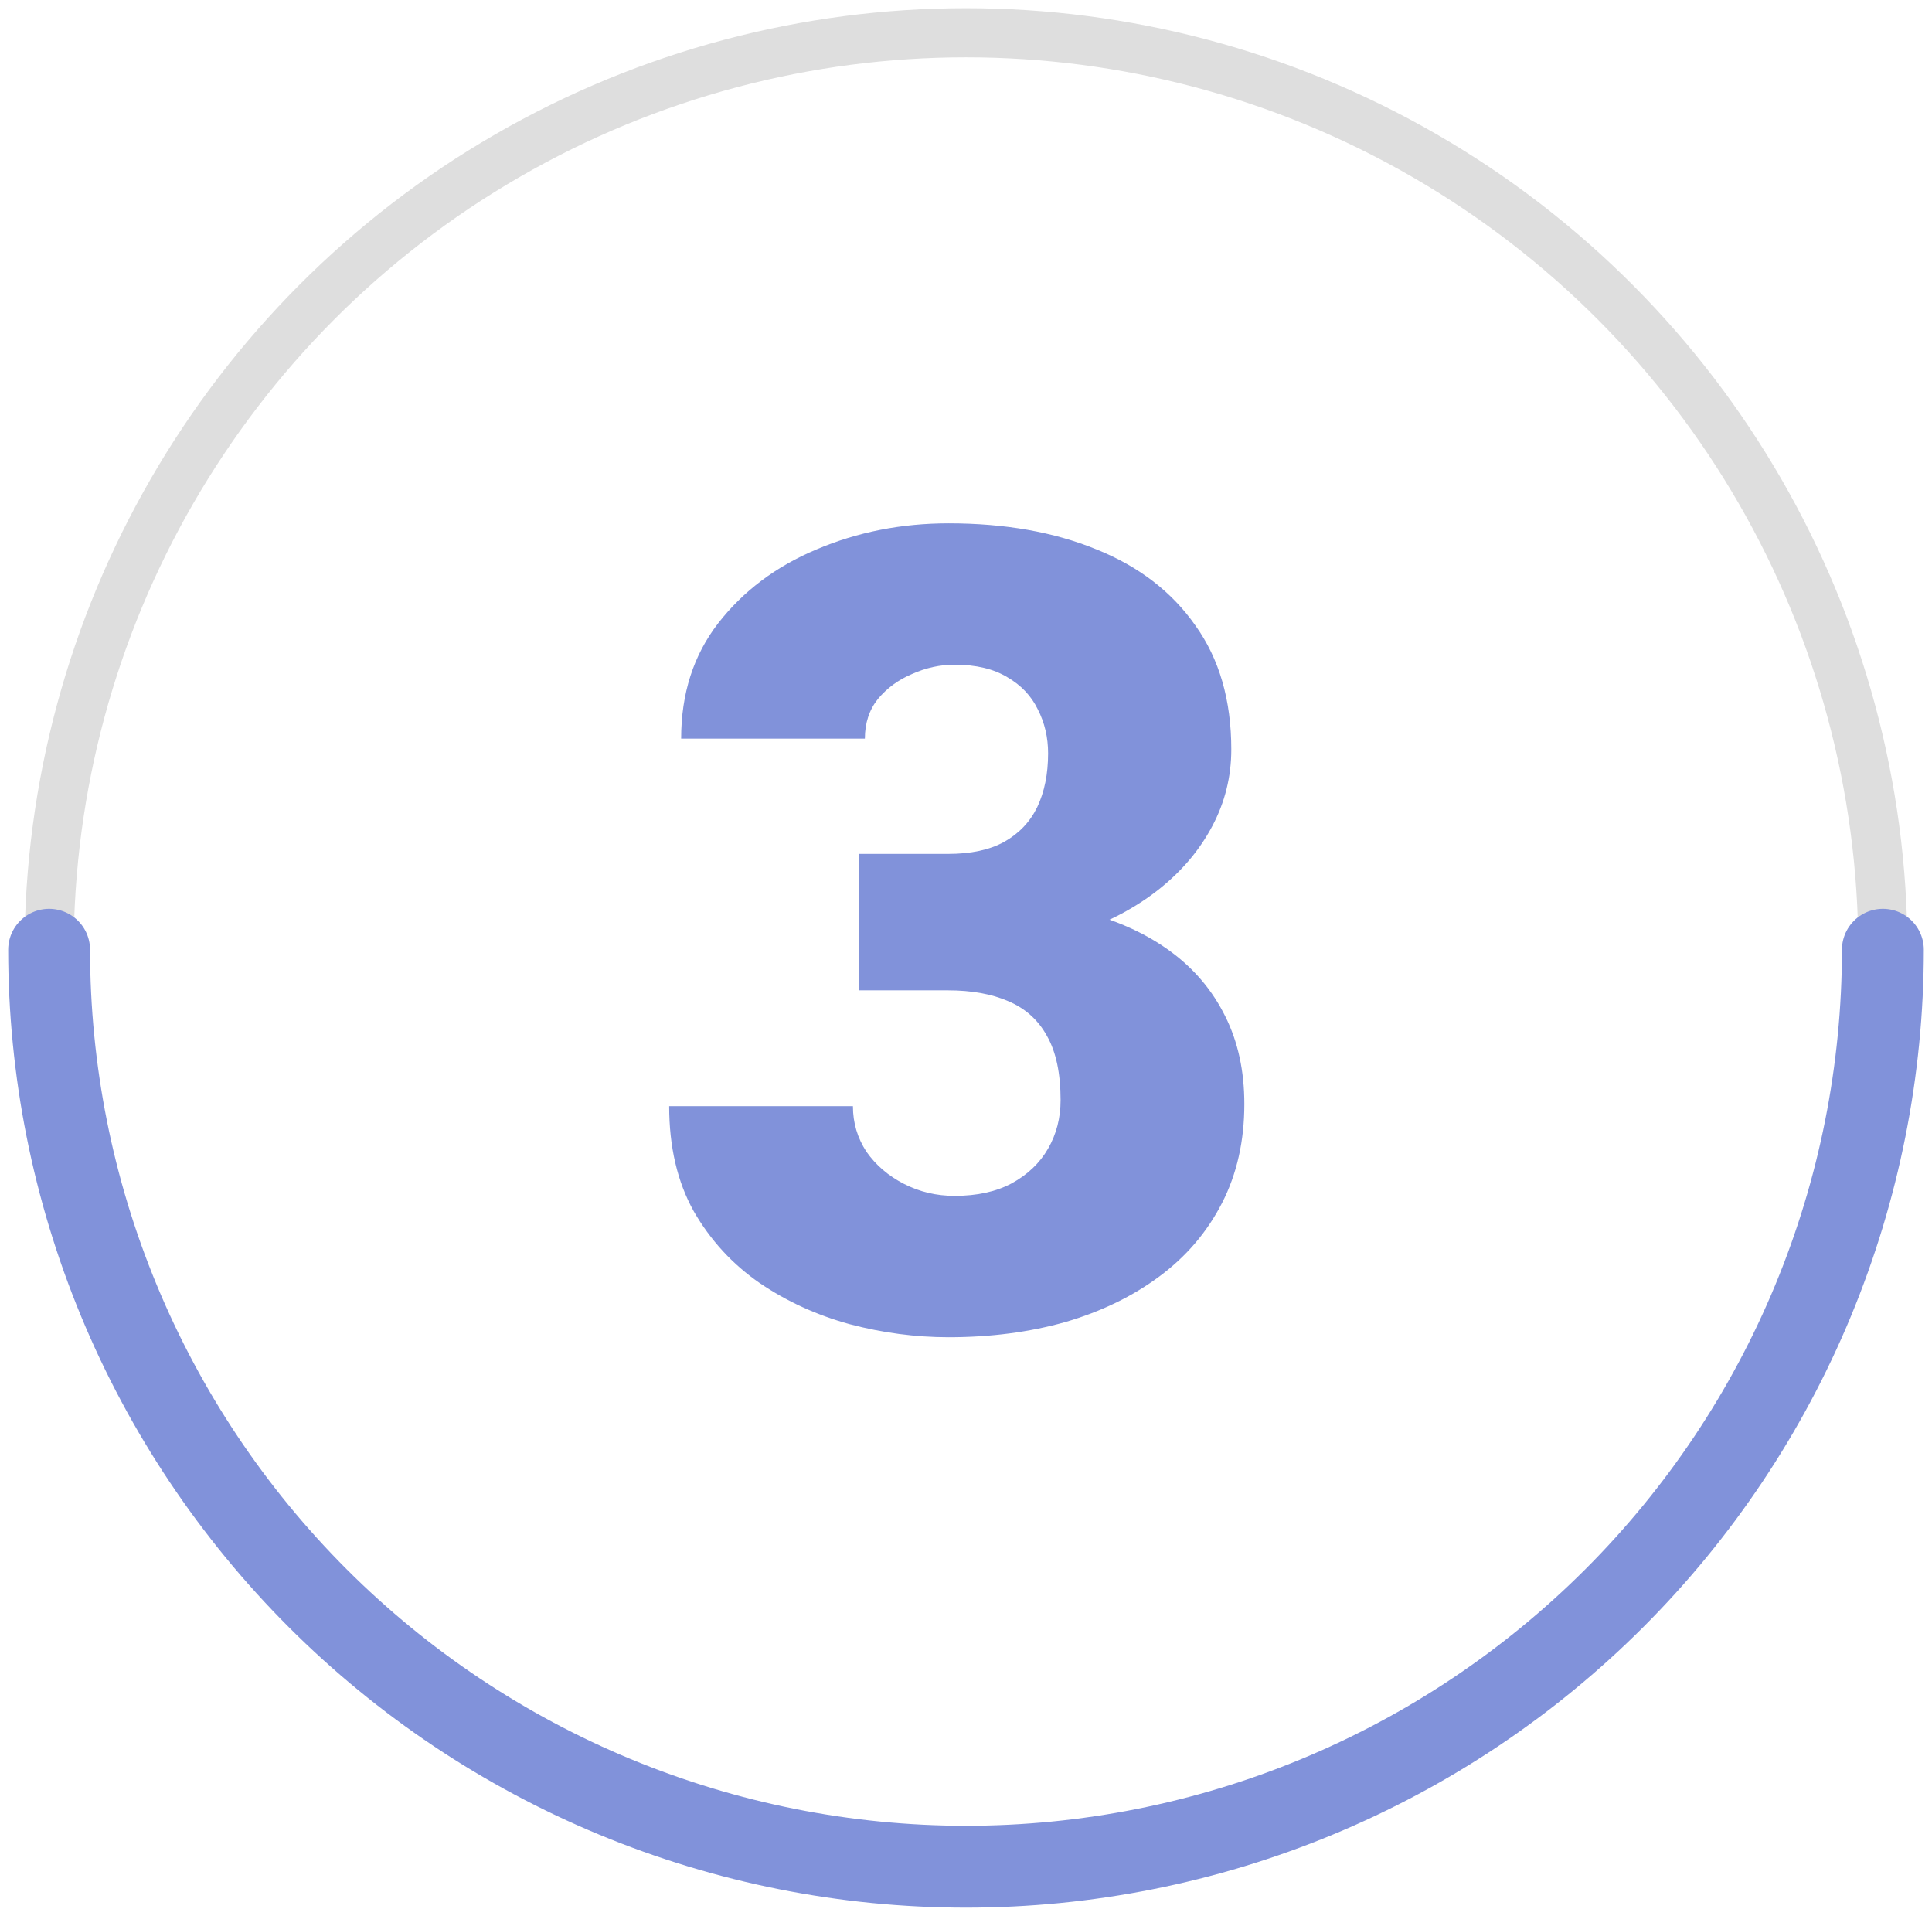
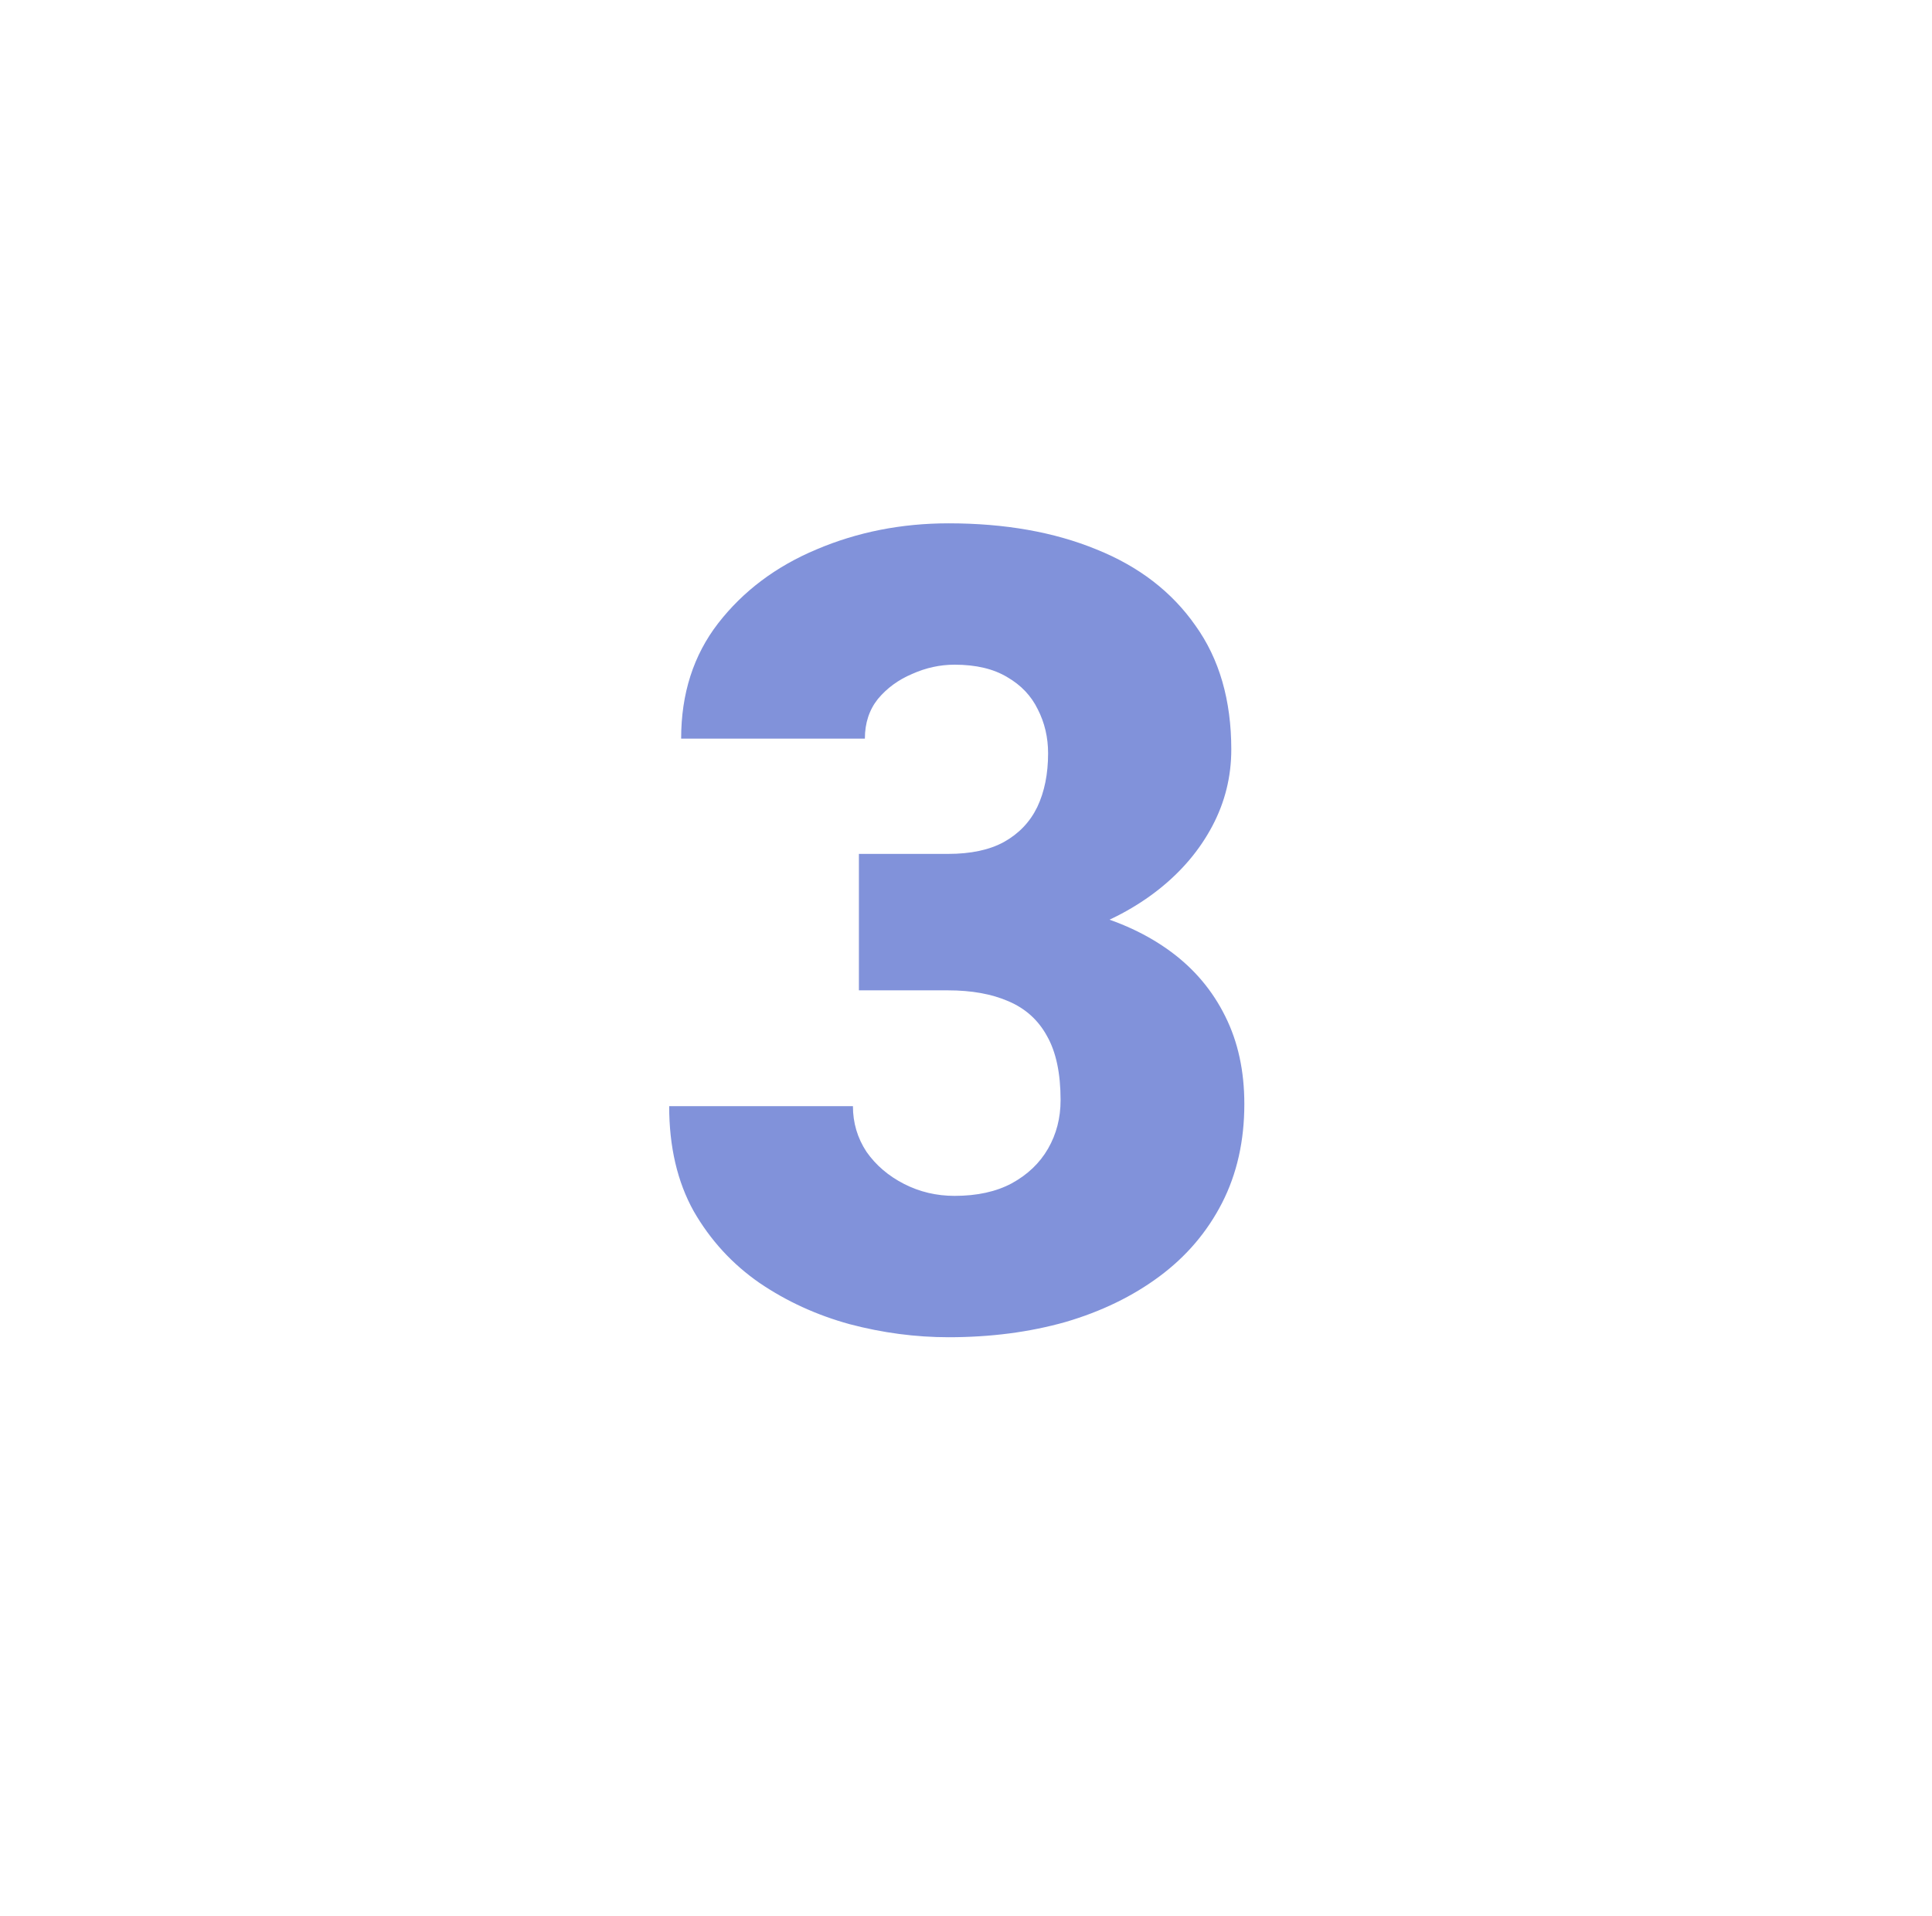
<svg xmlns="http://www.w3.org/2000/svg" width="118" height="117" viewBox="0 0 118 117" fill="none">
  <path d="M52.459 52.147H57.904C59.299 52.147 60.439 51.903 61.324 51.416C62.232 50.907 62.907 50.199 63.35 49.291C63.792 48.361 64.014 47.266 64.014 46.004C64.014 45.03 63.803 44.133 63.383 43.315C62.984 42.495 62.365 41.842 61.523 41.355C60.682 40.846 59.609 40.592 58.303 40.592C57.417 40.592 56.554 40.78 55.713 41.156C54.872 41.51 54.175 42.02 53.621 42.684C53.09 43.348 52.824 44.156 52.824 45.107H41.602C41.602 42.363 42.354 40.016 43.859 38.068C45.387 36.098 47.39 34.593 49.869 33.553C52.37 32.49 55.06 31.959 57.938 31.959C61.368 31.959 64.379 32.49 66.969 33.553C69.559 34.593 71.573 36.143 73.012 38.201C74.473 40.238 75.203 42.761 75.203 45.772C75.203 47.432 74.816 48.992 74.041 50.453C73.266 51.914 72.182 53.198 70.787 54.305C69.393 55.411 67.755 56.286 65.873 56.928C64.014 57.547 61.977 57.857 59.764 57.857H52.459V52.147ZM52.459 60.48V54.902H59.764C62.176 54.902 64.379 55.179 66.371 55.732C68.363 56.264 70.079 57.06 71.518 58.123C72.956 59.185 74.063 60.503 74.838 62.074C75.613 63.624 76 65.406 76 67.42C76 69.678 75.546 71.692 74.639 73.463C73.731 75.234 72.458 76.728 70.82 77.945C69.182 79.163 67.268 80.092 65.076 80.734C62.885 81.354 60.505 81.664 57.938 81.664C55.923 81.664 53.909 81.398 51.895 80.867C49.88 80.314 48.043 79.473 46.383 78.344C44.723 77.193 43.383 75.732 42.365 73.961C41.369 72.168 40.871 70.032 40.871 67.553H52.094C52.094 68.571 52.37 69.501 52.924 70.342C53.499 71.161 54.263 71.814 55.215 72.301C56.167 72.788 57.196 73.031 58.303 73.031C59.675 73.031 60.837 72.777 61.789 72.268C62.763 71.736 63.505 71.028 64.014 70.143C64.523 69.257 64.777 68.272 64.777 67.188C64.777 65.549 64.501 64.243 63.947 63.27C63.416 62.296 62.63 61.587 61.59 61.145C60.572 60.702 59.343 60.48 57.904 60.48H52.459Z" fill="#8192DA" />
-   <circle cx="59" cy="58" r="56" stroke="#DEDEDE" stroke-width="3" />
-   <path d="M115 58C115 65.354 113.552 72.636 110.737 79.43C107.923 86.225 103.798 92.398 98.598 97.598C93.398 102.798 87.225 106.923 80.43 109.737C73.636 112.552 66.354 114 59 114C51.646 114 44.364 112.552 37.57 109.737C30.776 106.923 24.602 102.798 19.402 97.598C14.202 92.398 10.077 86.225 7.263 79.43C4.448 72.636 3 65.354 3 58" stroke="#8192DA" stroke-width="5" stroke-linecap="round" stroke-linejoin="round" />
</svg>